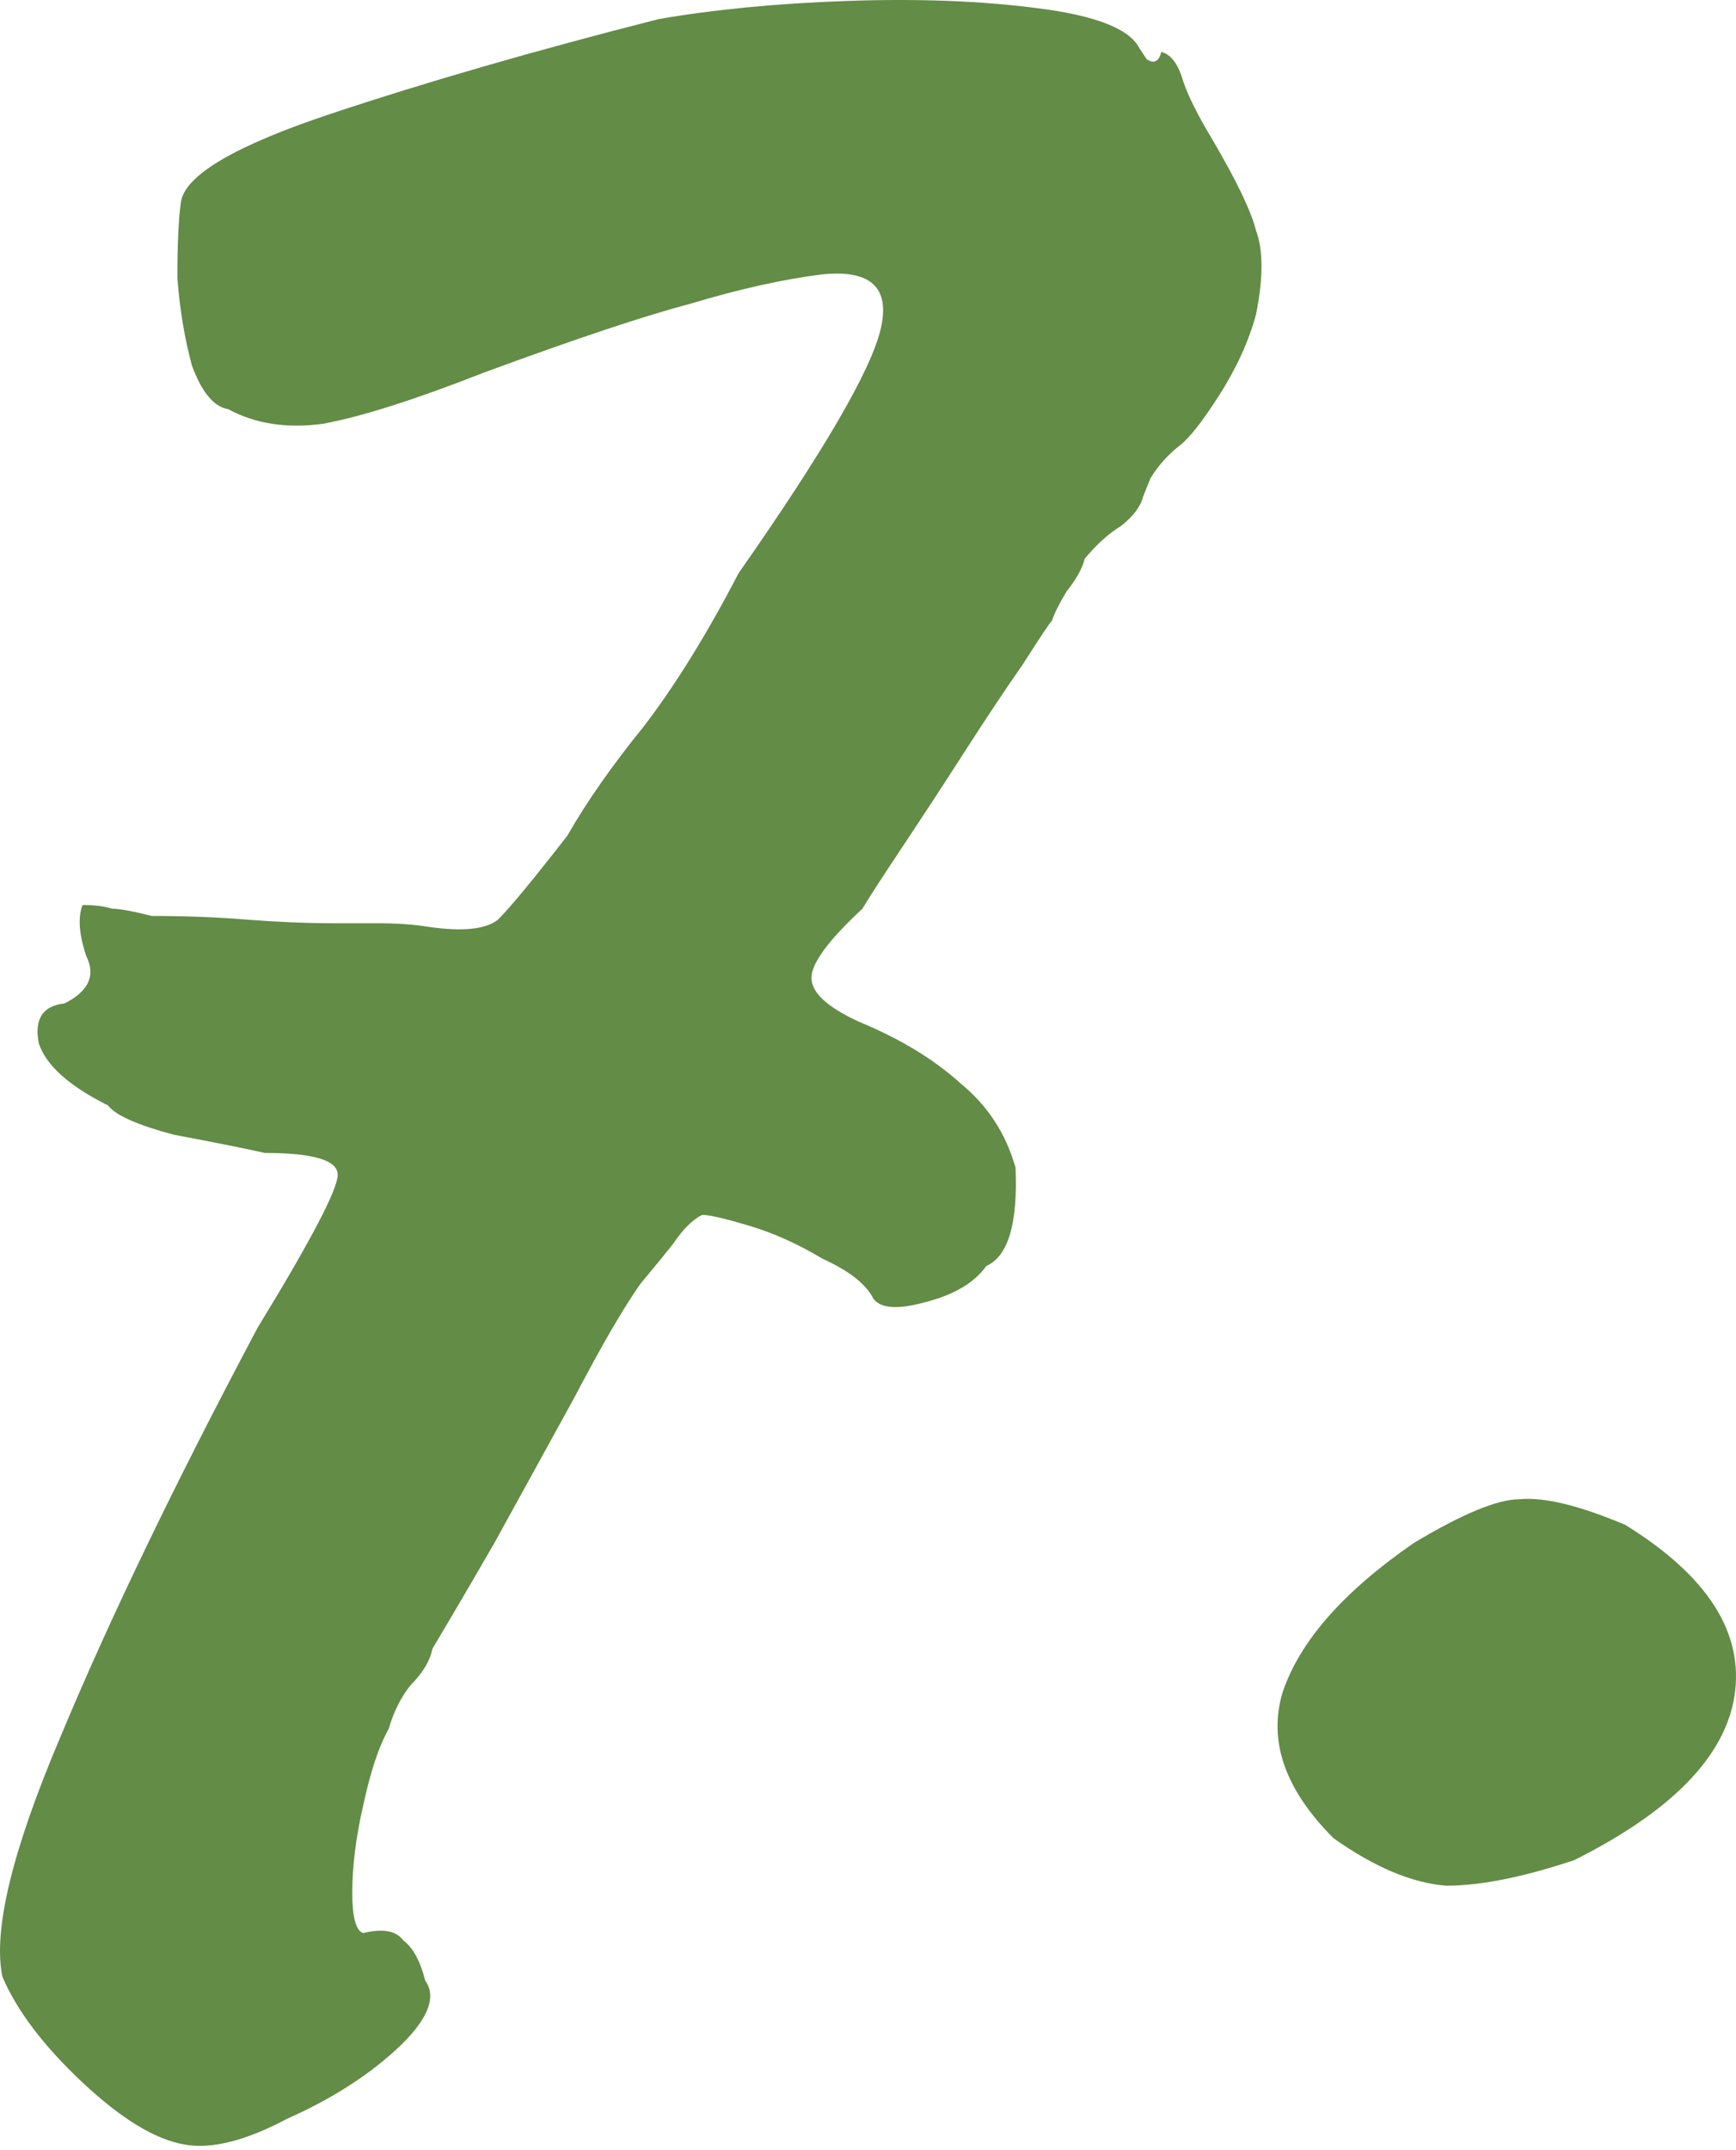
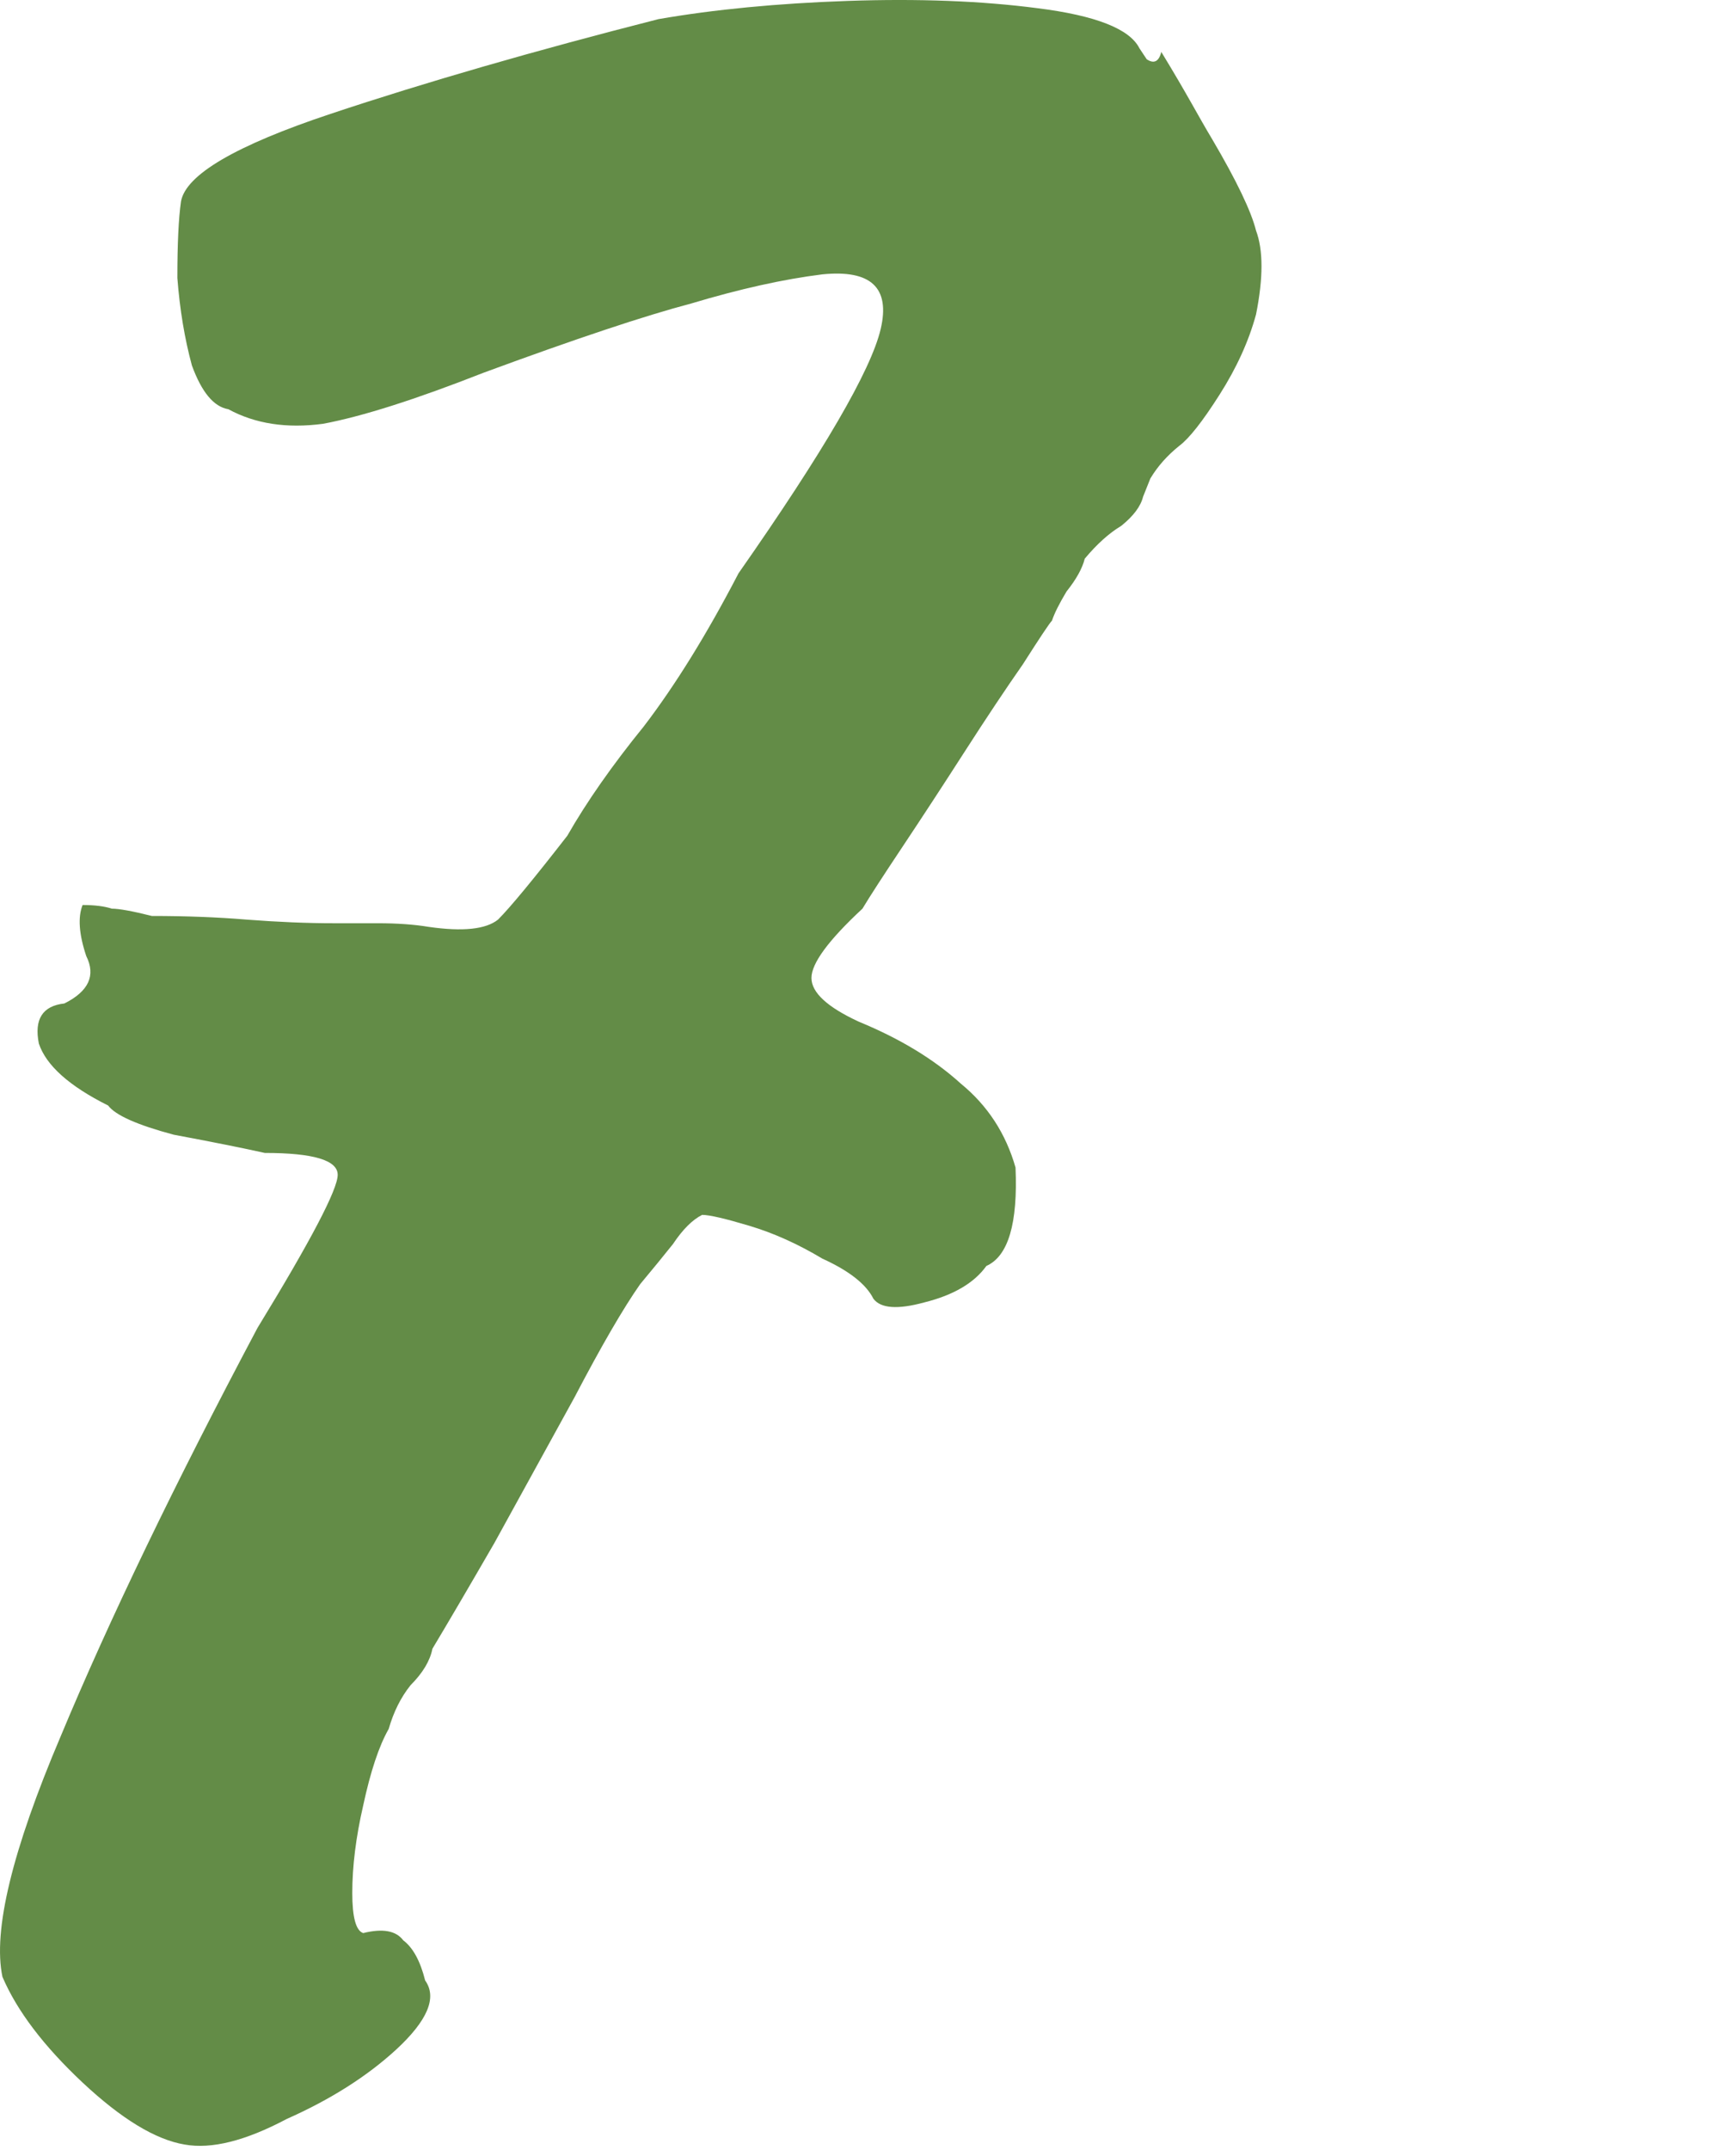
<svg xmlns="http://www.w3.org/2000/svg" width="42" height="52" viewBox="0 0 42 52" fill="none">
-   <path d="M4.467 51.864C3.762 51.746 2.939 51.246 1.998 50.365C1.058 49.483 0.411 48.631 0.059 47.808C-0.176 46.691 0.294 44.752 1.469 41.989C2.645 39.168 4.232 35.876 6.23 32.114C7.524 29.998 8.17 28.764 8.17 28.412C8.17 28.059 7.582 27.883 6.407 27.883C5.878 27.765 5.143 27.618 4.203 27.442C3.321 27.207 2.792 26.971 2.616 26.736C1.675 26.266 1.117 25.767 0.94 25.238C0.823 24.65 1.029 24.326 1.558 24.268C2.145 23.974 2.322 23.592 2.087 23.122C1.91 22.593 1.881 22.181 1.998 21.887C2.292 21.887 2.527 21.917 2.704 21.975C2.88 21.975 3.203 22.034 3.674 22.152C4.496 22.152 5.261 22.181 5.966 22.24C6.73 22.299 7.435 22.328 8.082 22.328C8.376 22.328 8.728 22.328 9.14 22.328C9.61 22.328 10.021 22.357 10.374 22.416C11.197 22.534 11.755 22.475 12.049 22.24C12.343 21.946 12.902 21.27 13.725 20.212C14.195 19.389 14.812 18.508 15.576 17.567C16.34 16.568 17.104 15.334 17.868 13.864C19.925 10.925 21.072 8.956 21.307 7.957C21.542 6.958 21.072 6.517 19.896 6.635C18.956 6.752 17.898 6.987 16.722 7.34C15.605 7.634 13.93 8.192 11.697 9.015C10.051 9.662 8.758 10.073 7.817 10.249C6.936 10.367 6.172 10.249 5.525 9.897C5.172 9.838 4.879 9.485 4.643 8.839C4.467 8.192 4.35 7.487 4.291 6.723C4.291 5.9 4.32 5.283 4.379 4.871C4.496 4.225 5.701 3.519 7.994 2.755C10.286 1.991 12.931 1.227 15.929 0.463C17.28 0.228 18.809 0.081 20.513 0.022C22.218 -0.037 23.746 0.022 25.098 0.198C26.509 0.375 27.331 0.698 27.567 1.168C27.567 1.168 27.625 1.256 27.743 1.433C27.919 1.55 28.037 1.491 28.096 1.256C28.331 1.315 28.507 1.55 28.625 1.962C28.742 2.314 28.977 2.785 29.33 3.372C29.918 4.372 30.27 5.106 30.388 5.577C30.564 6.047 30.564 6.723 30.388 7.604C30.212 8.251 29.918 8.897 29.506 9.544C29.095 10.191 28.771 10.602 28.536 10.778C28.242 11.013 28.007 11.278 27.831 11.572C27.713 11.866 27.655 12.013 27.655 12.013C27.596 12.248 27.42 12.483 27.126 12.718C26.832 12.894 26.538 13.159 26.244 13.511C26.185 13.747 26.038 14.011 25.803 14.305C25.627 14.599 25.509 14.834 25.451 15.01C25.392 15.069 25.157 15.422 24.745 16.068C24.334 16.656 23.864 17.361 23.335 18.184C22.806 19.007 22.306 19.771 21.836 20.477C21.366 21.182 21.042 21.681 20.866 21.975C20.043 22.739 19.632 23.298 19.632 23.651C19.632 24.003 20.014 24.356 20.778 24.709C21.777 25.12 22.6 25.62 23.246 26.207C23.893 26.736 24.334 27.412 24.569 28.235C24.628 29.587 24.393 30.381 23.864 30.616C23.57 31.027 23.07 31.321 22.365 31.497C21.718 31.674 21.307 31.644 21.131 31.409C20.954 31.056 20.543 30.733 19.896 30.439C19.308 30.087 18.721 29.822 18.133 29.646C17.545 29.47 17.163 29.381 16.987 29.381C16.752 29.499 16.516 29.734 16.281 30.087C16.046 30.381 15.782 30.704 15.488 31.056C15.076 31.644 14.547 32.555 13.901 33.79C13.254 34.965 12.608 36.141 11.961 37.316C11.315 38.433 10.815 39.285 10.462 39.873C10.404 40.167 10.227 40.461 9.933 40.755C9.698 41.049 9.522 41.401 9.404 41.813C9.169 42.224 8.964 42.841 8.787 43.664C8.611 44.428 8.523 45.134 8.523 45.78C8.523 46.368 8.611 46.691 8.787 46.75C9.257 46.633 9.581 46.691 9.757 46.926C9.992 47.103 10.168 47.426 10.286 47.896C10.58 48.308 10.345 48.866 9.581 49.571C8.875 50.218 7.994 50.776 6.936 51.246C5.937 51.776 5.114 51.981 4.467 51.864Z" fill="#638C47" />
-   <path d="M38.084 44.987C36.849 45.398 35.821 45.604 34.998 45.604C34.175 45.545 33.264 45.163 32.265 44.458C31.089 43.282 30.678 42.107 31.03 40.931C31.442 39.697 32.5 38.492 34.205 37.316C35.38 36.611 36.232 36.258 36.761 36.258C37.349 36.2 38.201 36.405 39.318 36.876C41.317 38.11 42.198 39.491 41.963 41.019C41.728 42.489 40.435 43.811 38.084 44.987Z" fill="#638C47" />
+   <path d="M4.467 51.864C3.762 51.746 2.939 51.246 1.998 50.365C1.058 49.483 0.411 48.631 0.059 47.808C-0.176 46.691 0.294 44.752 1.469 41.989C2.645 39.168 4.232 35.876 6.23 32.114C7.524 29.998 8.17 28.764 8.17 28.412C8.17 28.059 7.582 27.883 6.407 27.883C5.878 27.765 5.143 27.618 4.203 27.442C3.321 27.207 2.792 26.971 2.616 26.736C1.675 26.266 1.117 25.767 0.94 25.238C0.823 24.65 1.029 24.326 1.558 24.268C2.145 23.974 2.322 23.592 2.087 23.122C1.91 22.593 1.881 22.181 1.998 21.887C2.292 21.887 2.527 21.917 2.704 21.975C2.88 21.975 3.203 22.034 3.674 22.152C4.496 22.152 5.261 22.181 5.966 22.24C6.73 22.299 7.435 22.328 8.082 22.328C8.376 22.328 8.728 22.328 9.14 22.328C9.61 22.328 10.021 22.357 10.374 22.416C11.197 22.534 11.755 22.475 12.049 22.24C12.343 21.946 12.902 21.27 13.725 20.212C14.195 19.389 14.812 18.508 15.576 17.567C16.34 16.568 17.104 15.334 17.868 13.864C19.925 10.925 21.072 8.956 21.307 7.957C21.542 6.958 21.072 6.517 19.896 6.635C18.956 6.752 17.898 6.987 16.722 7.34C15.605 7.634 13.93 8.192 11.697 9.015C10.051 9.662 8.758 10.073 7.817 10.249C6.936 10.367 6.172 10.249 5.525 9.897C5.172 9.838 4.879 9.485 4.643 8.839C4.467 8.192 4.35 7.487 4.291 6.723C4.291 5.9 4.32 5.283 4.379 4.871C4.496 4.225 5.701 3.519 7.994 2.755C10.286 1.991 12.931 1.227 15.929 0.463C17.28 0.228 18.809 0.081 20.513 0.022C22.218 -0.037 23.746 0.022 25.098 0.198C26.509 0.375 27.331 0.698 27.567 1.168C27.567 1.168 27.625 1.256 27.743 1.433C27.919 1.55 28.037 1.491 28.096 1.256C28.742 2.314 28.977 2.785 29.33 3.372C29.918 4.372 30.27 5.106 30.388 5.577C30.564 6.047 30.564 6.723 30.388 7.604C30.212 8.251 29.918 8.897 29.506 9.544C29.095 10.191 28.771 10.602 28.536 10.778C28.242 11.013 28.007 11.278 27.831 11.572C27.713 11.866 27.655 12.013 27.655 12.013C27.596 12.248 27.42 12.483 27.126 12.718C26.832 12.894 26.538 13.159 26.244 13.511C26.185 13.747 26.038 14.011 25.803 14.305C25.627 14.599 25.509 14.834 25.451 15.01C25.392 15.069 25.157 15.422 24.745 16.068C24.334 16.656 23.864 17.361 23.335 18.184C22.806 19.007 22.306 19.771 21.836 20.477C21.366 21.182 21.042 21.681 20.866 21.975C20.043 22.739 19.632 23.298 19.632 23.651C19.632 24.003 20.014 24.356 20.778 24.709C21.777 25.12 22.6 25.62 23.246 26.207C23.893 26.736 24.334 27.412 24.569 28.235C24.628 29.587 24.393 30.381 23.864 30.616C23.57 31.027 23.07 31.321 22.365 31.497C21.718 31.674 21.307 31.644 21.131 31.409C20.954 31.056 20.543 30.733 19.896 30.439C19.308 30.087 18.721 29.822 18.133 29.646C17.545 29.47 17.163 29.381 16.987 29.381C16.752 29.499 16.516 29.734 16.281 30.087C16.046 30.381 15.782 30.704 15.488 31.056C15.076 31.644 14.547 32.555 13.901 33.79C13.254 34.965 12.608 36.141 11.961 37.316C11.315 38.433 10.815 39.285 10.462 39.873C10.404 40.167 10.227 40.461 9.933 40.755C9.698 41.049 9.522 41.401 9.404 41.813C9.169 42.224 8.964 42.841 8.787 43.664C8.611 44.428 8.523 45.134 8.523 45.78C8.523 46.368 8.611 46.691 8.787 46.75C9.257 46.633 9.581 46.691 9.757 46.926C9.992 47.103 10.168 47.426 10.286 47.896C10.58 48.308 10.345 48.866 9.581 49.571C8.875 50.218 7.994 50.776 6.936 51.246C5.937 51.776 5.114 51.981 4.467 51.864Z" fill="#638C47" />
</svg>